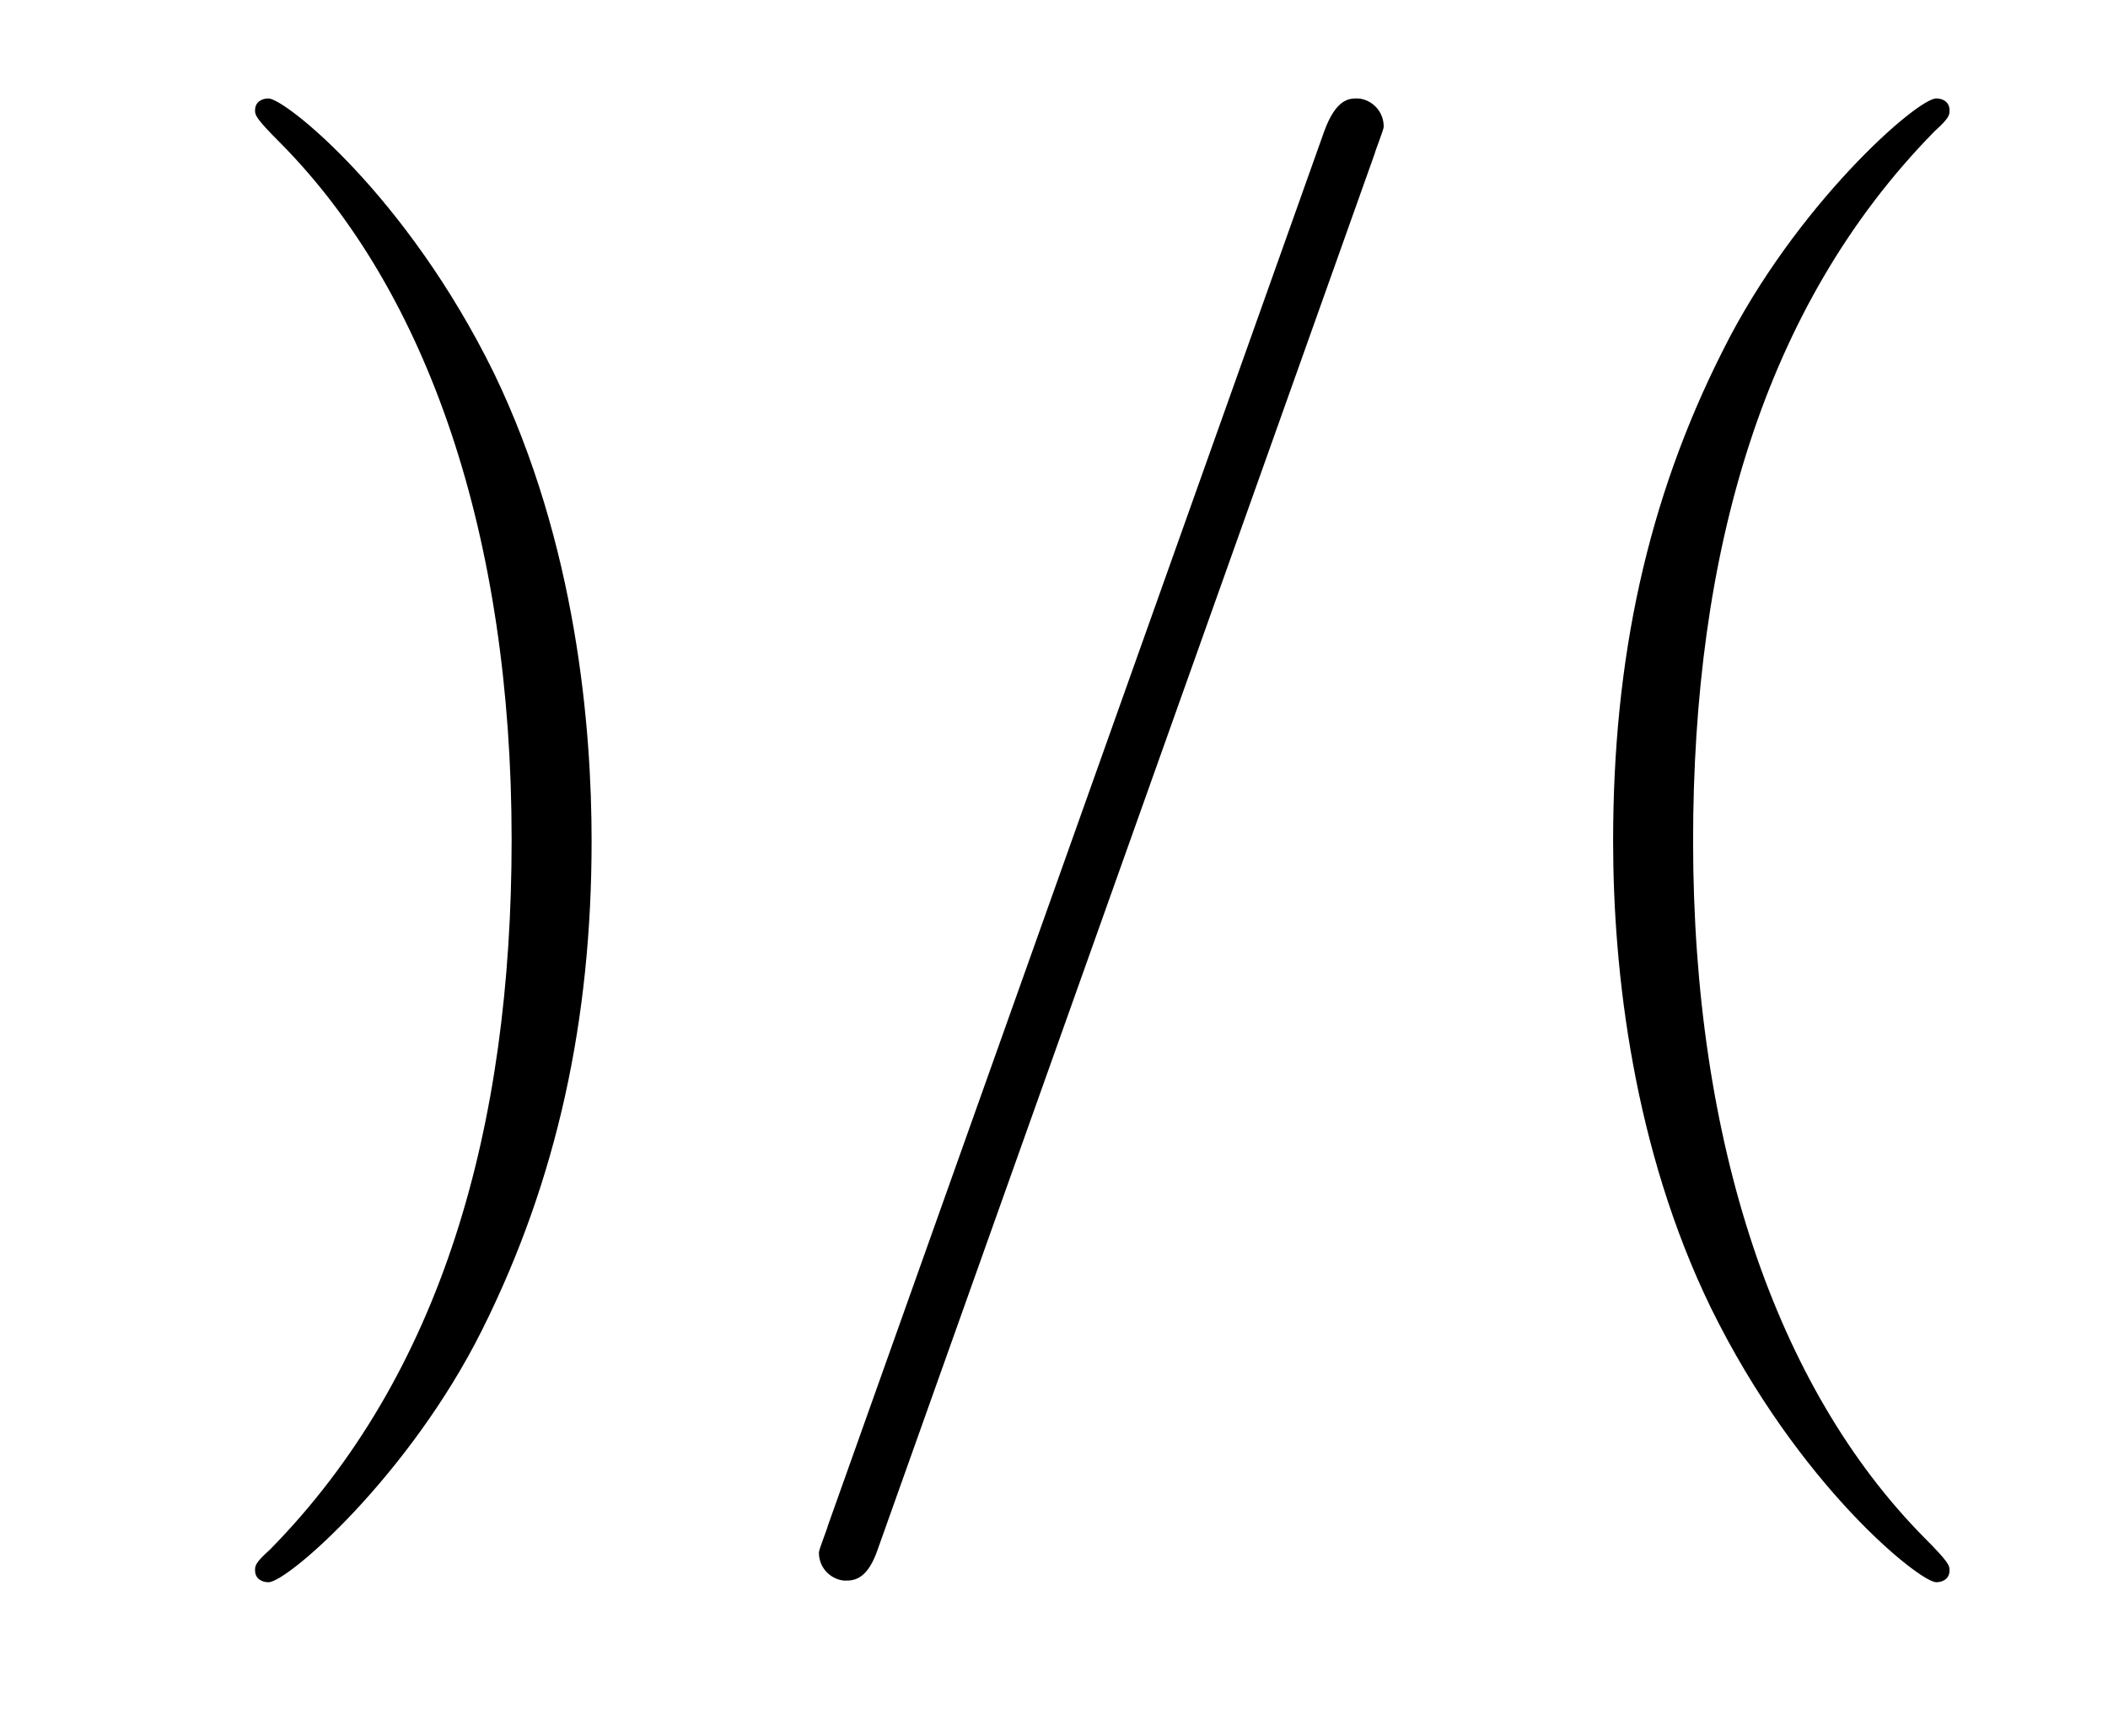
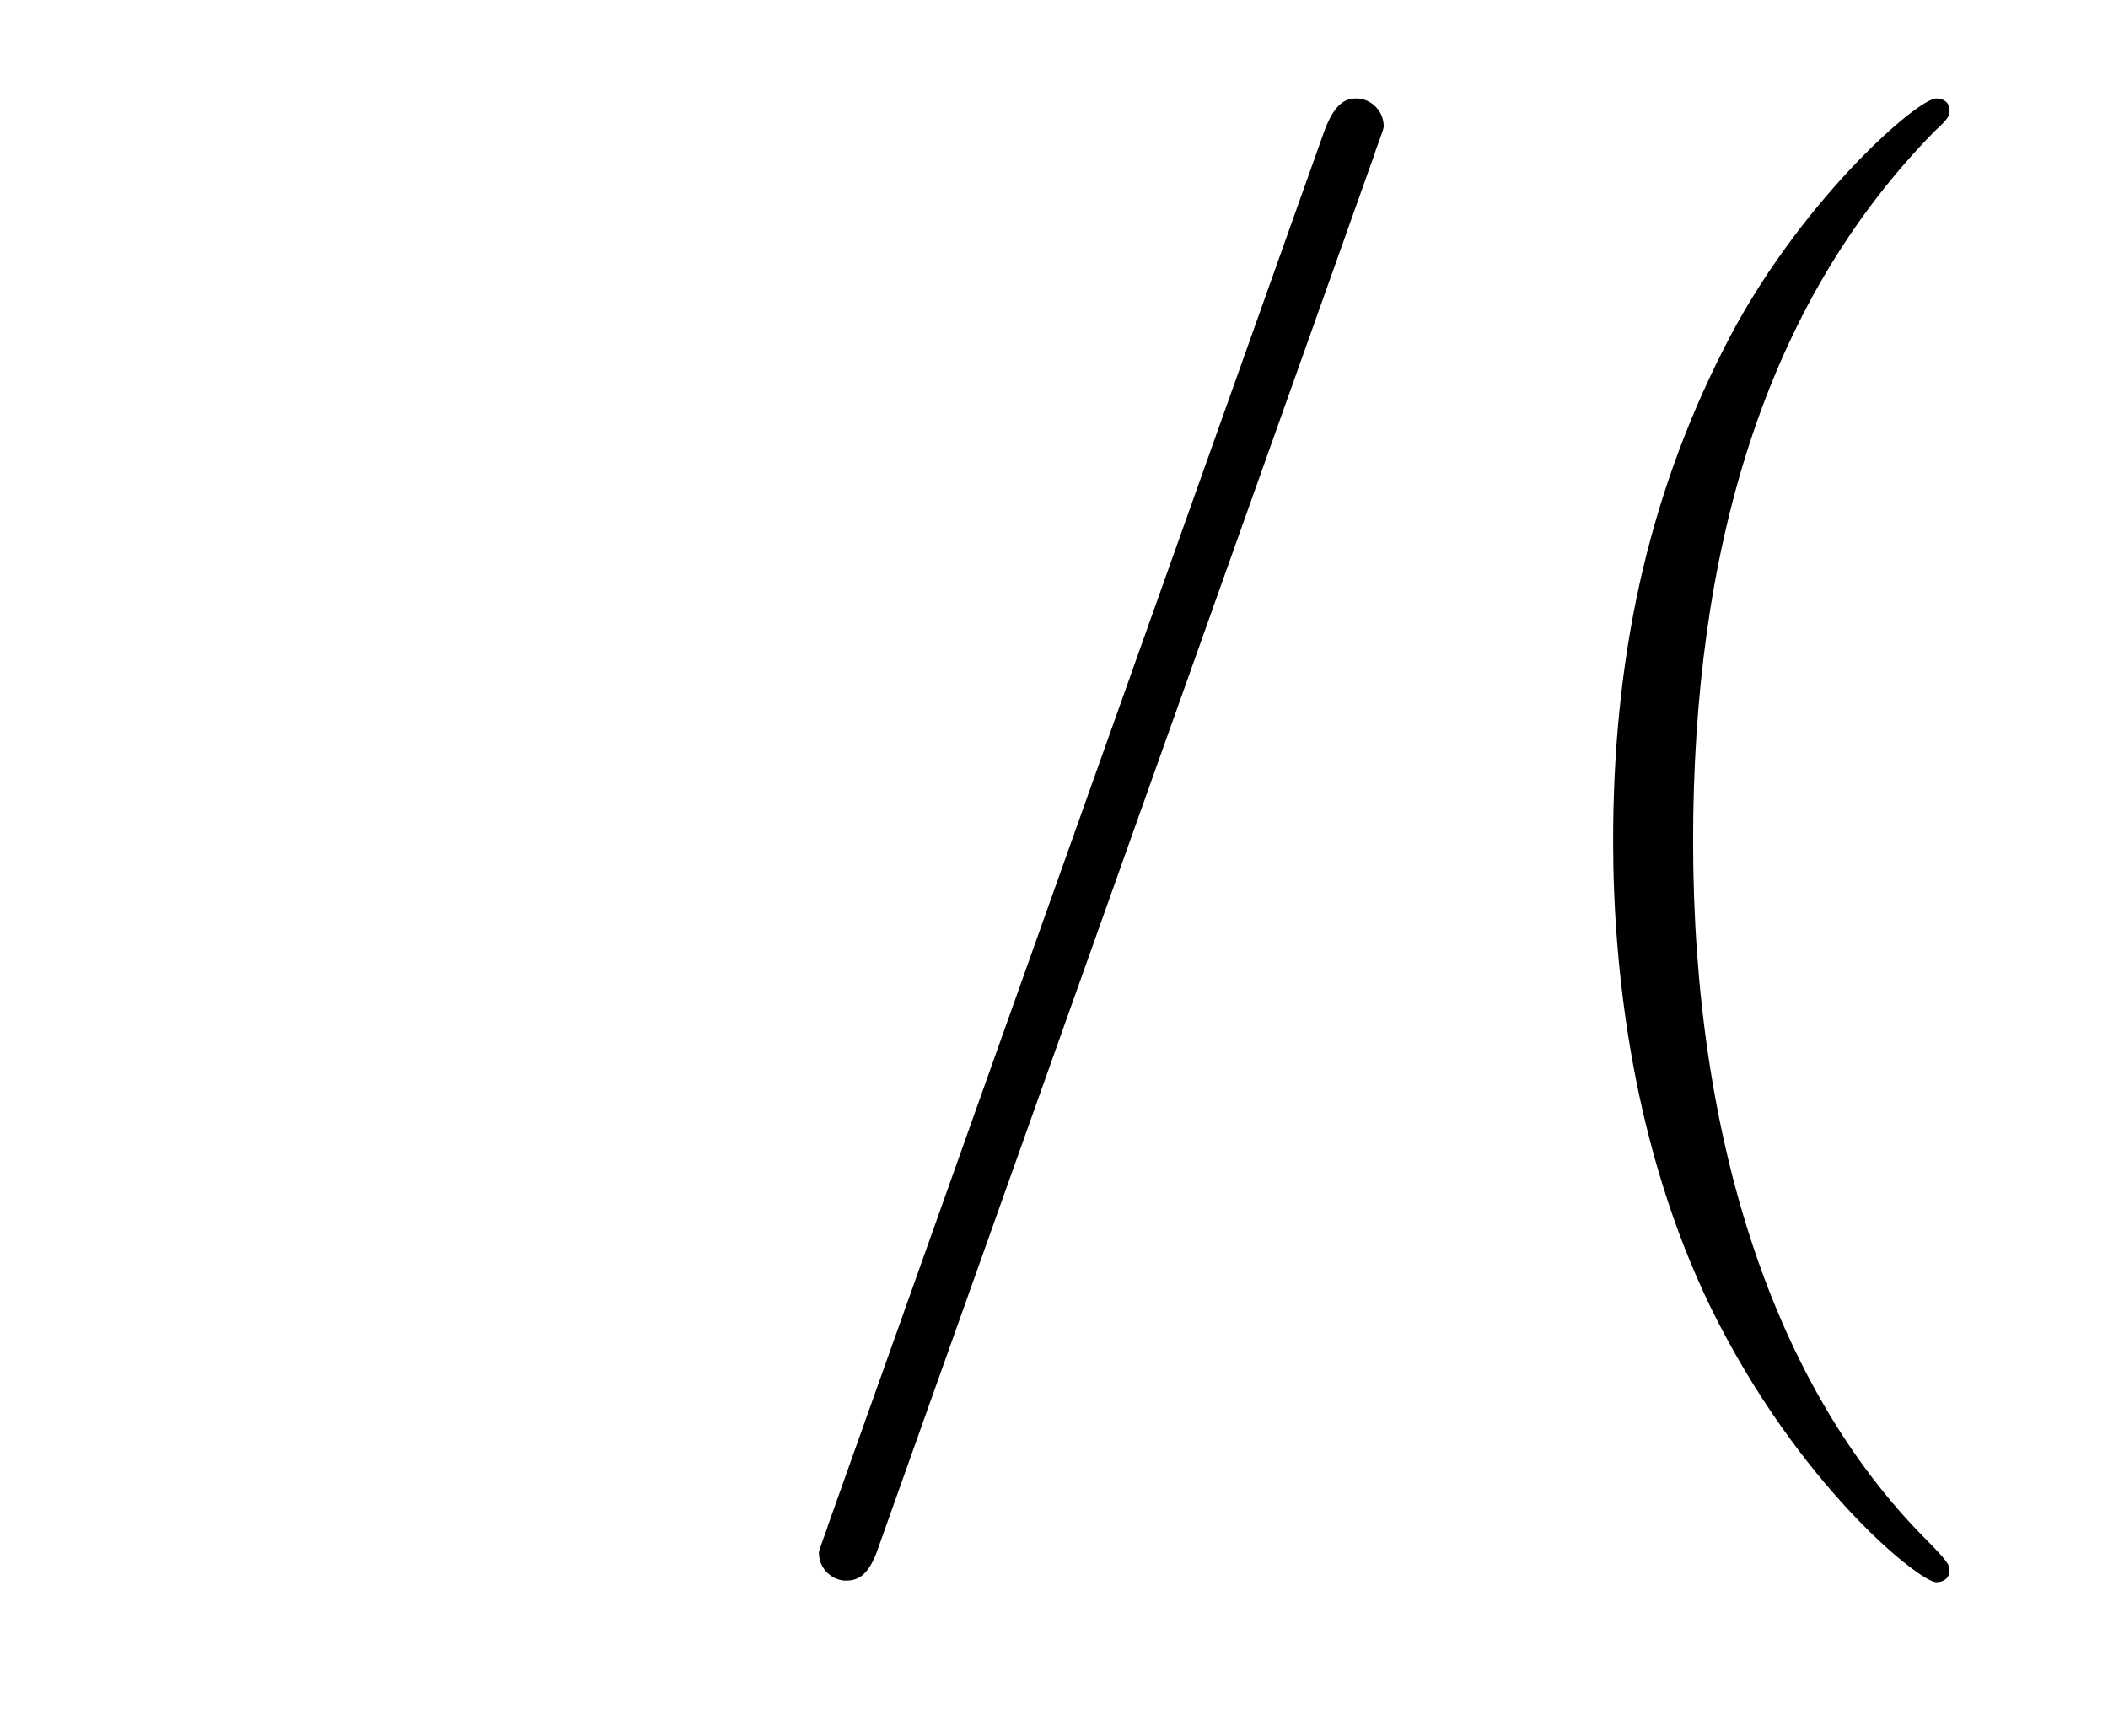
<svg xmlns="http://www.w3.org/2000/svg" version="1.1" width="17pt" height="14pt" viewBox="0 -14 17 14">
  <g id="page1">
    <g transform="matrix(1 0 0 -1 -127 650)">
-       <path d="M131.771 657.217C131.771 658.125 131.652 659.607 130.982 660.994C130.277 662.428 129.297 663.206 129.165 663.206C129.117 663.206 129.057 663.182 129.057 663.11C129.057 663.074 129.057 663.05 129.261 662.847C130.456 661.64 131.126 659.667 131.126 657.228C131.126 654.909 130.564 652.913 129.177 651.502C129.057 651.395 129.057 651.371 129.057 651.335C129.057 651.263 129.117 651.239 129.165 651.239C129.32 651.239 130.301 652.1 130.887 653.272C131.496 654.491 131.771 655.782 131.771 657.217Z" />
      <path d="M138.087 662.763C138.087 662.775 138.159 662.954 138.159 662.978C138.159 663.122 138.039 663.206 137.944 663.206C137.884 663.206 137.776 663.206 137.68 662.943L133.676 651.694C133.676 651.682 133.604 651.502 133.604 651.479C133.604 651.335 133.724 651.252 133.819 651.252C133.891 651.252 133.999 651.263 134.082 651.514L138.087 662.763Z" />
      <path d="M142.722 651.335C142.722 651.371 142.722 651.395 142.519 651.598C141.324 652.806 140.654 654.778 140.654 657.217C140.654 659.536 141.216 661.532 142.603 662.943C142.722 663.05 142.722 663.074 142.722 663.11C142.722 663.182 142.663 663.206 142.615 663.206C142.46 663.206 141.479 662.345 140.894 661.173C140.284 659.966 140.009 658.687 140.009 657.217C140.009 656.152 140.176 654.73 140.798 653.451C141.503 652.017 142.483 651.239 142.615 651.239C142.663 651.239 142.722 651.263 142.722 651.335Z" />
    </g>
  </g>
</svg>